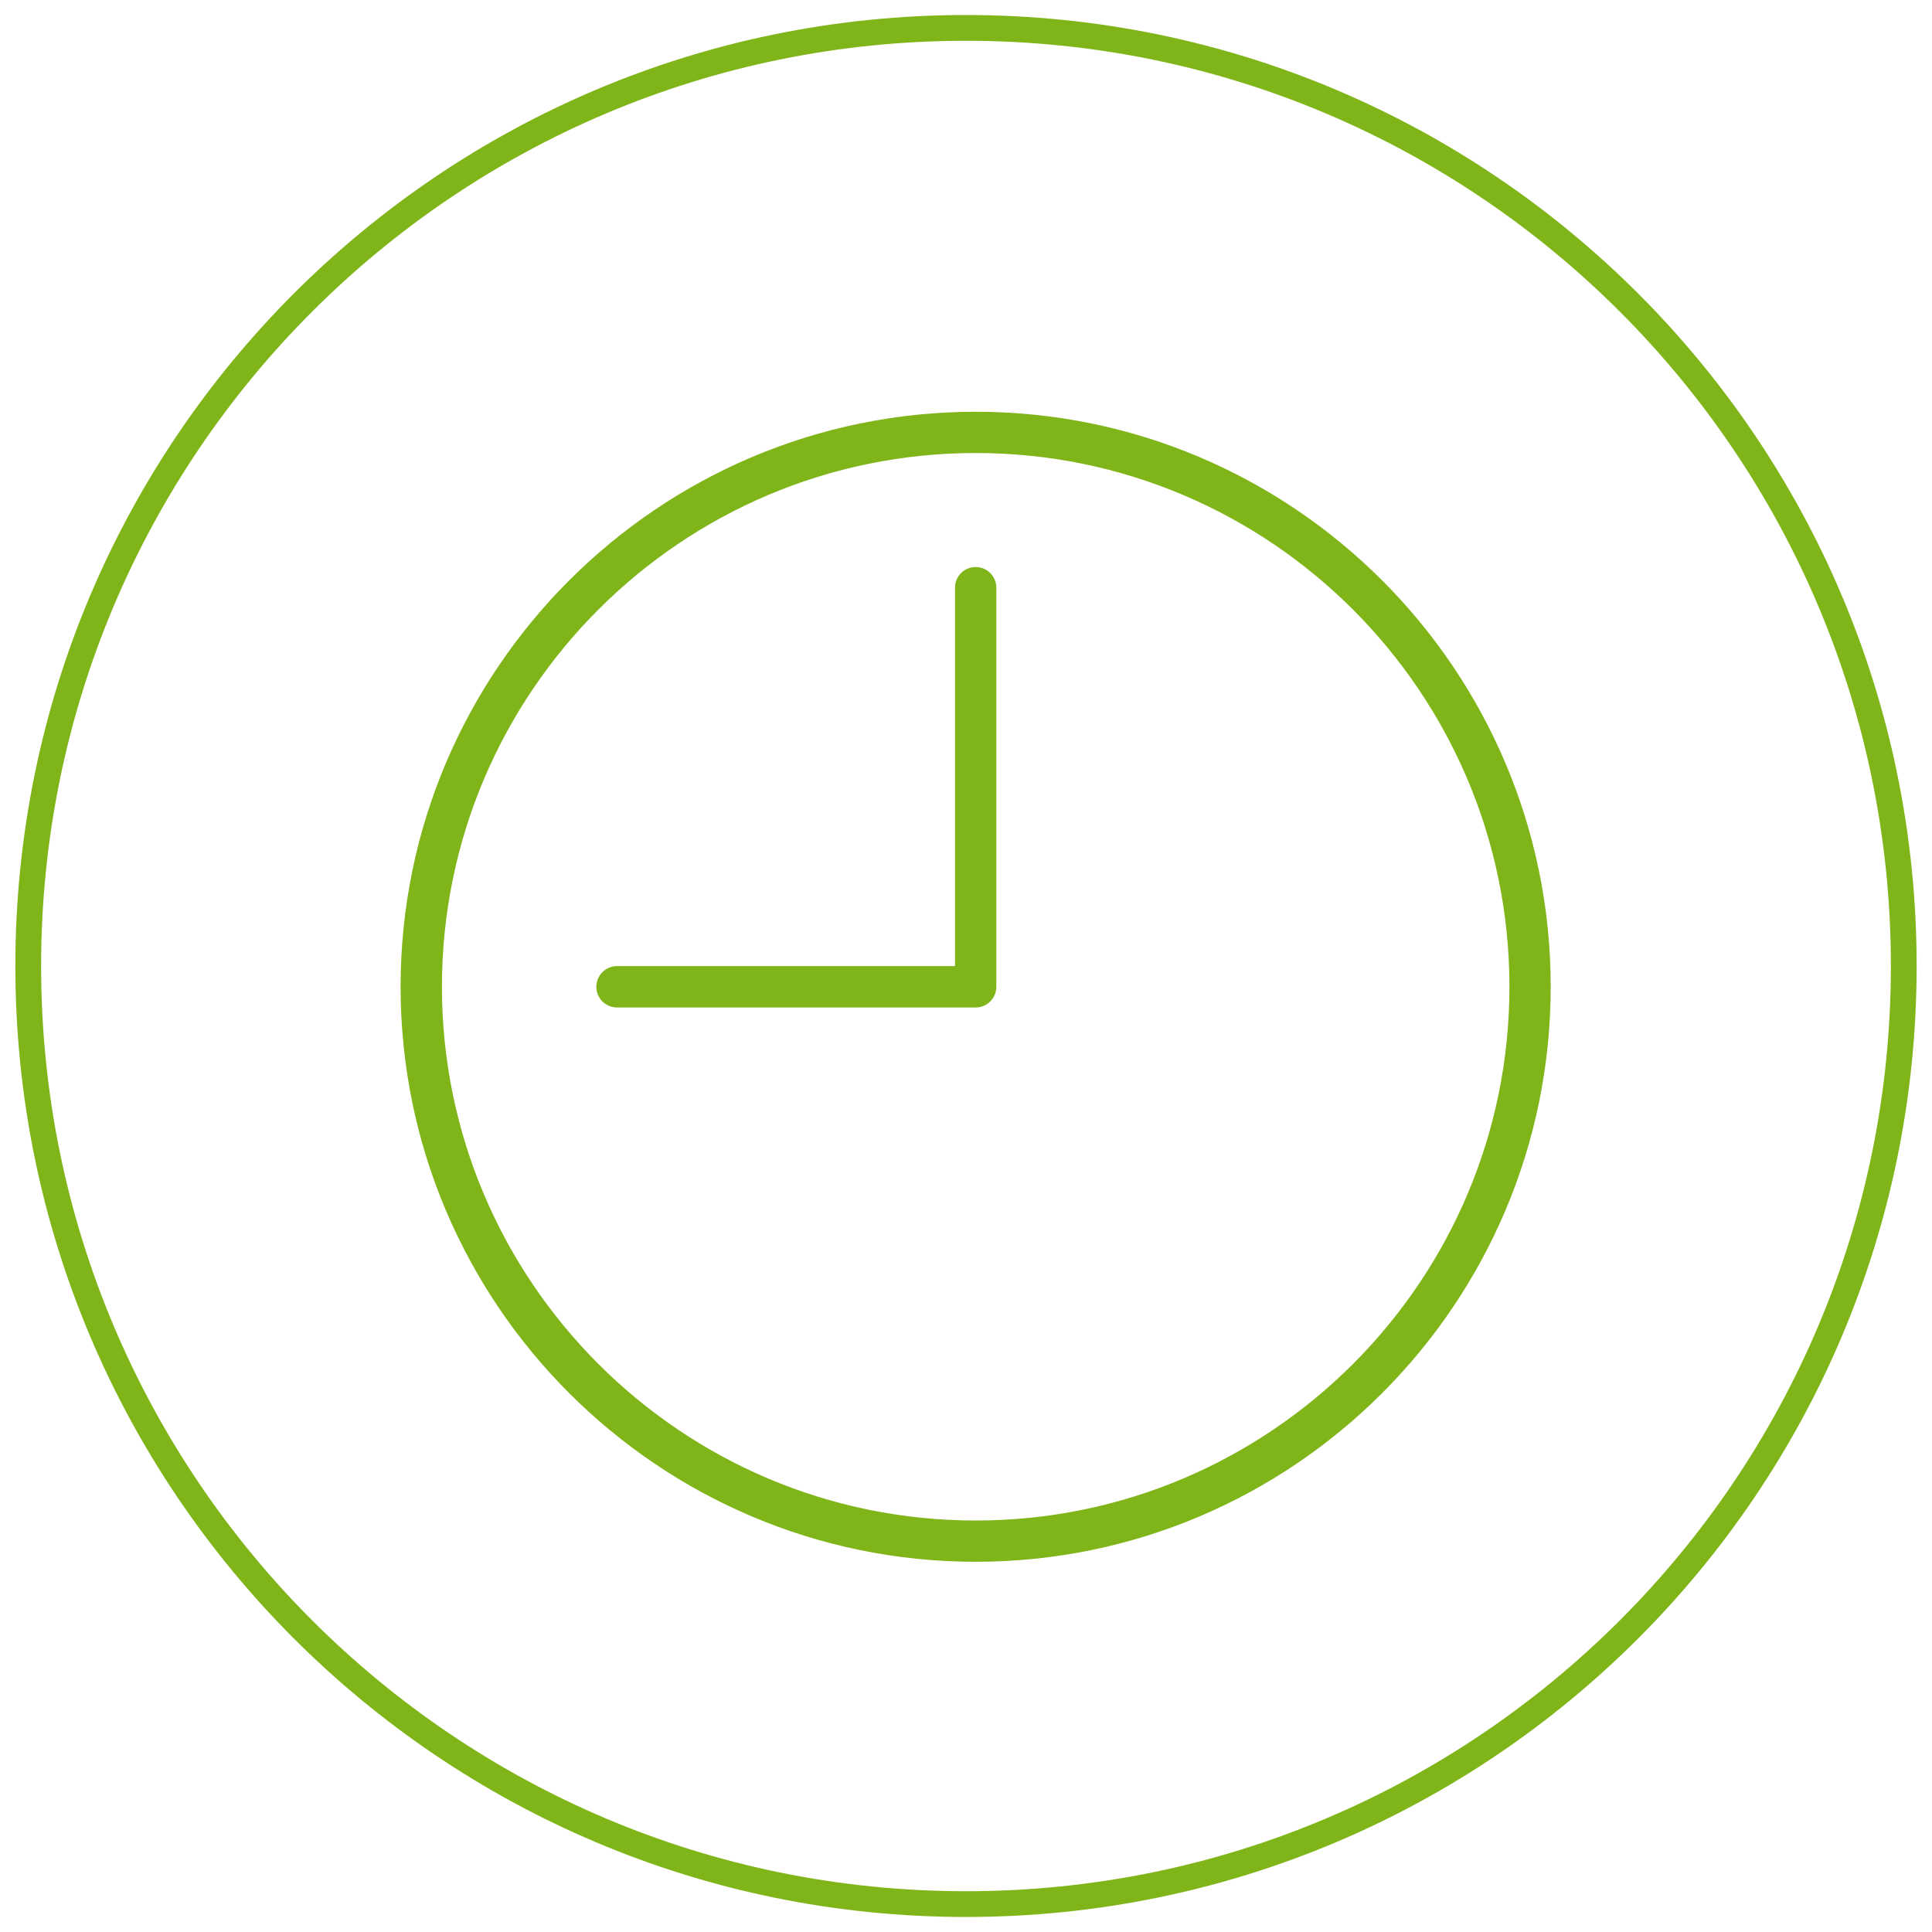
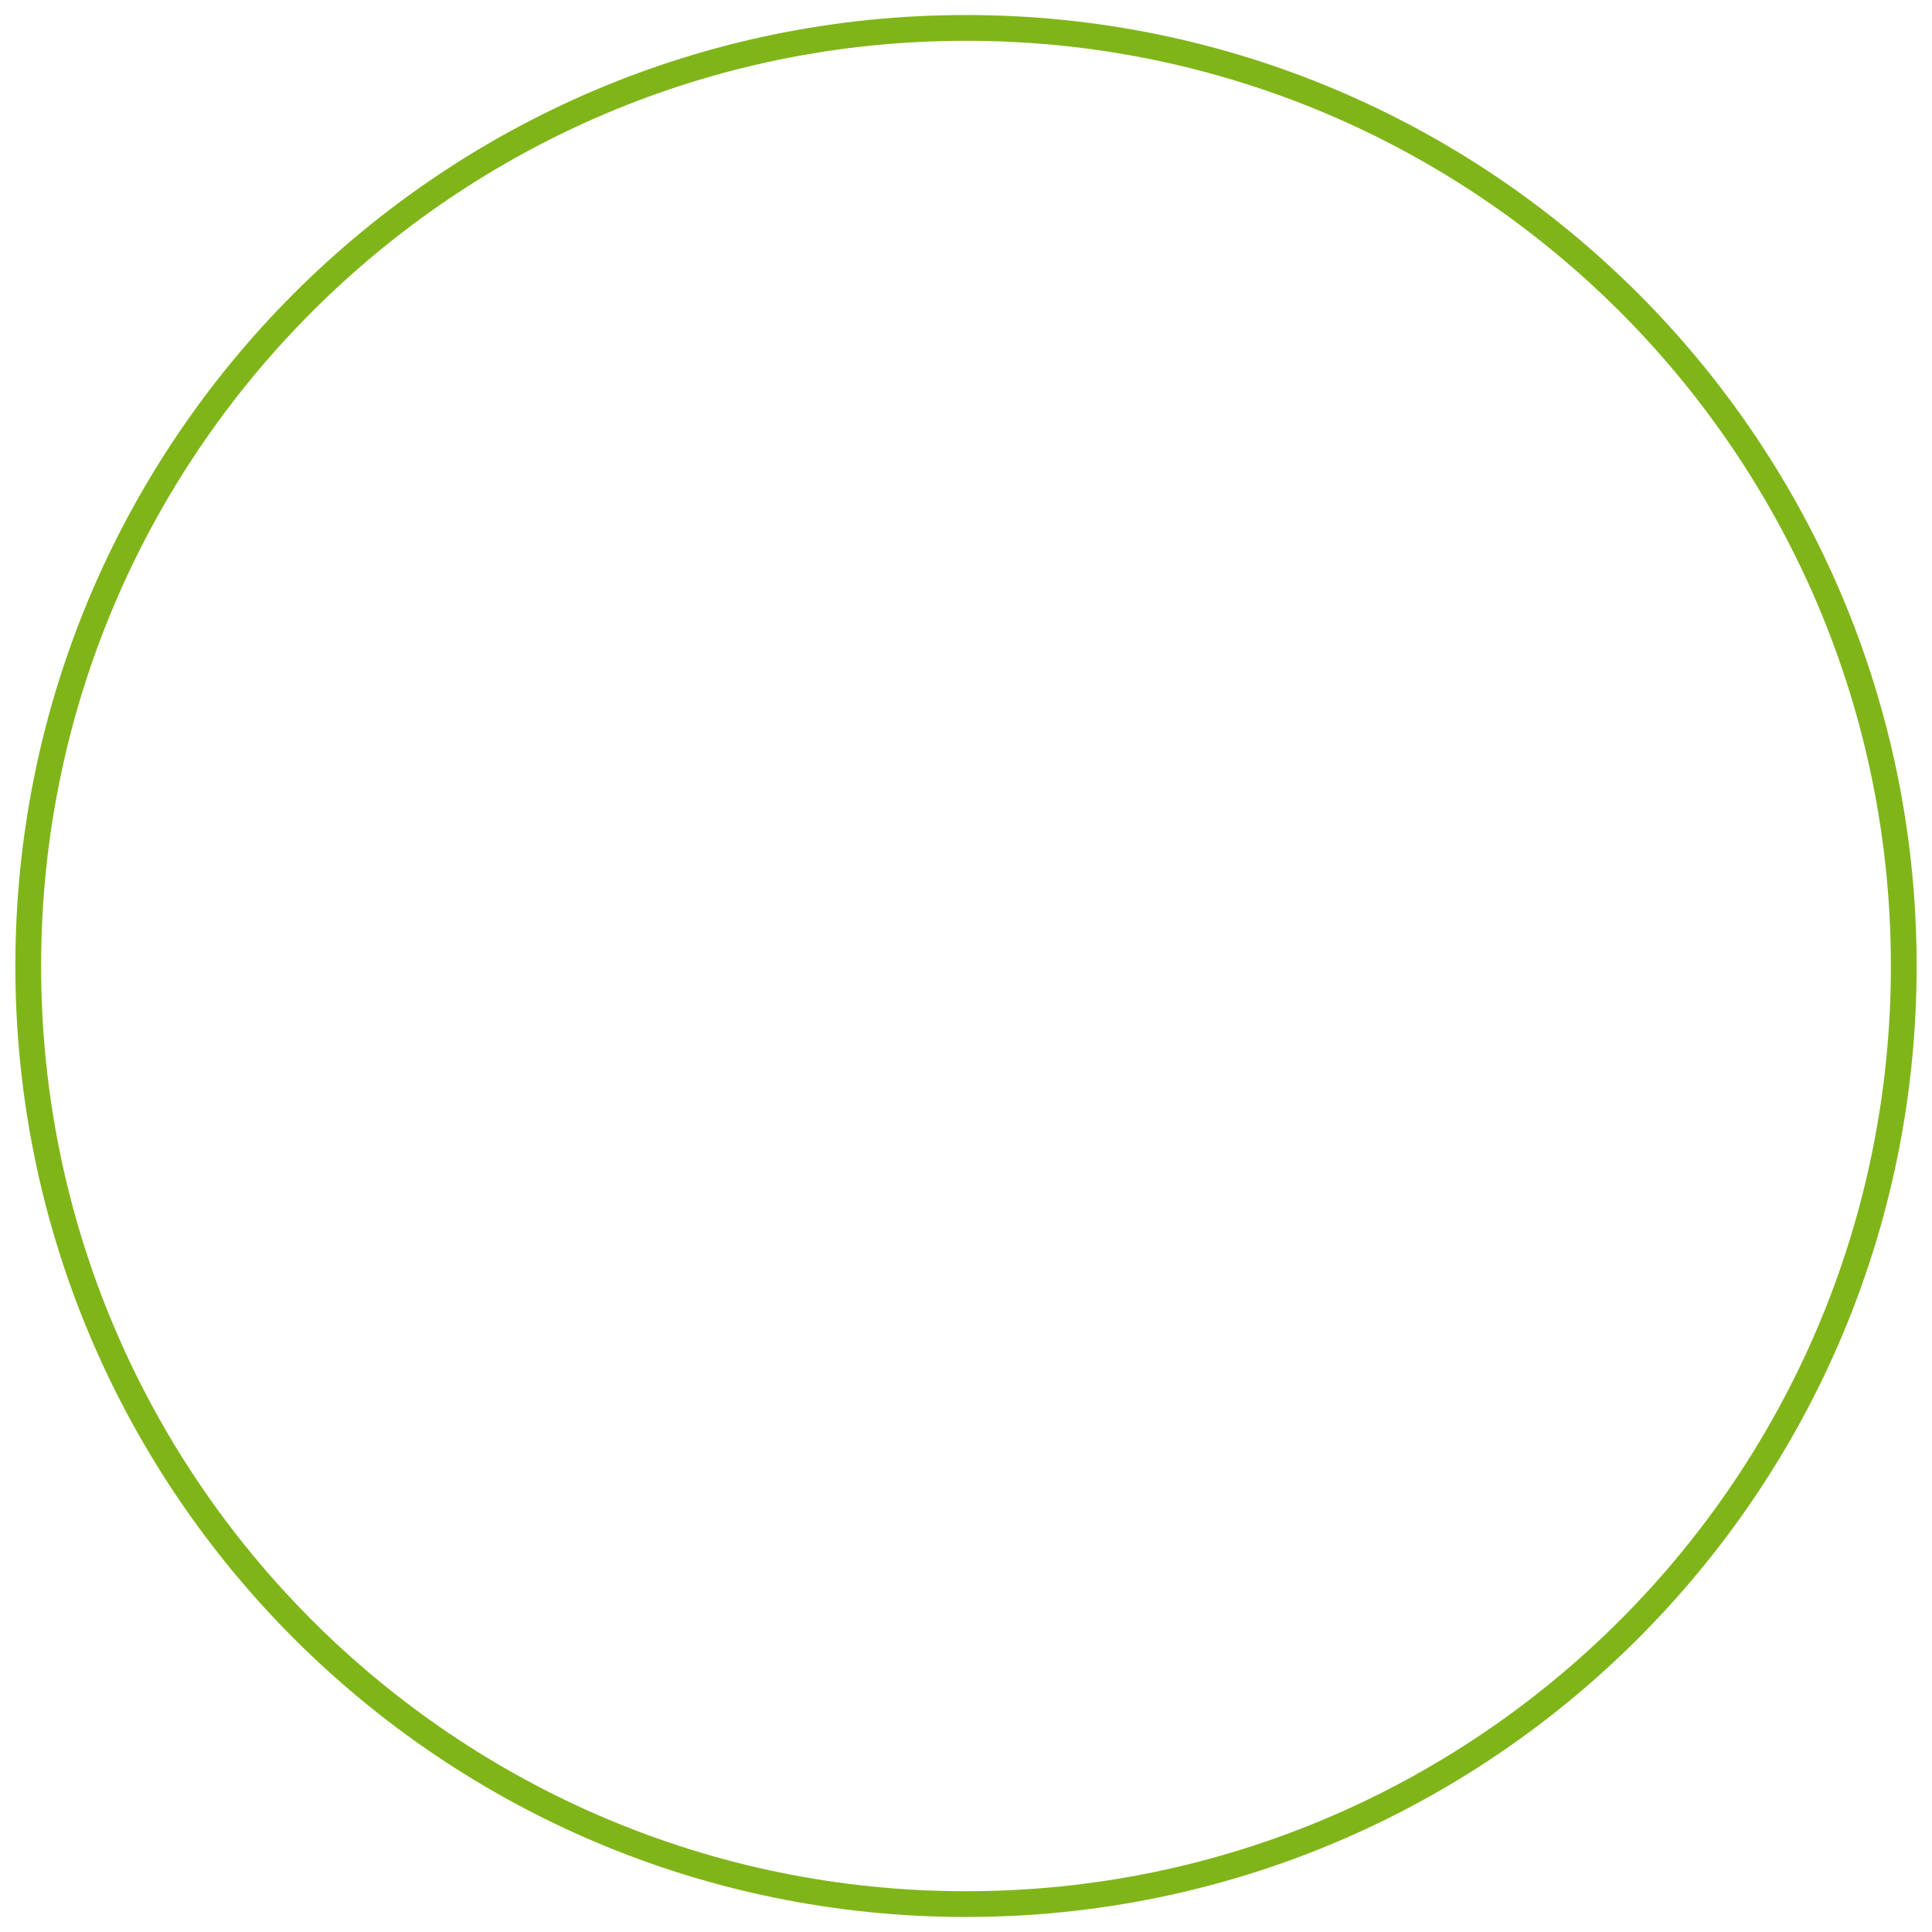
<svg xmlns="http://www.w3.org/2000/svg" version="1.1" id="Layer_1" x="0px" y="0px" width="75px" height="75px" viewBox="0 0 75 75" enable-background="new 0 0 75 75" xml:space="preserve">
  <path fill-rule="evenodd" clip-rule="evenodd" fill="none" stroke="#80B519" stroke-miterlimit="10" d="M37.5,1.083  c20.104,0,36.404,16.304,36.404,36.417c0,20.113-16.3,36.417-36.404,36.417c-20.105,0-36.404-16.305-36.404-36.417  C1.096,17.387,17.395,1.083,37.5,1.083z" />
  <g>
    <g>
-       <path fill="#80B519" d="M37.877,15.985c-12.312,0-22.326,10.011-22.326,22.321c0,12.31,10.014,22.322,22.326,22.322    c12.308,0,22.321-10.013,22.321-22.322C60.198,25.996,50.186,15.985,37.877,15.985z M37.877,59.026    c-11.427,0-20.721-9.293-20.721-20.72c0-11.425,9.294-20.72,20.721-20.72c11.424,0,20.719,9.295,20.719,20.72    C58.597,49.733,49.302,59.026,37.877,59.026z M37.875,22.012c-0.442,0-0.802,0.358-0.802,0.801v14.691H23.952    c-0.442,0-0.802,0.359-0.802,0.804c0,0.442,0.359,0.802,0.802,0.802h13.923c0.444,0,0.802-0.359,0.802-0.802V22.812    C38.677,22.371,38.319,22.012,37.875,22.012z" />
-     </g>
+       </g>
  </g>
</svg>